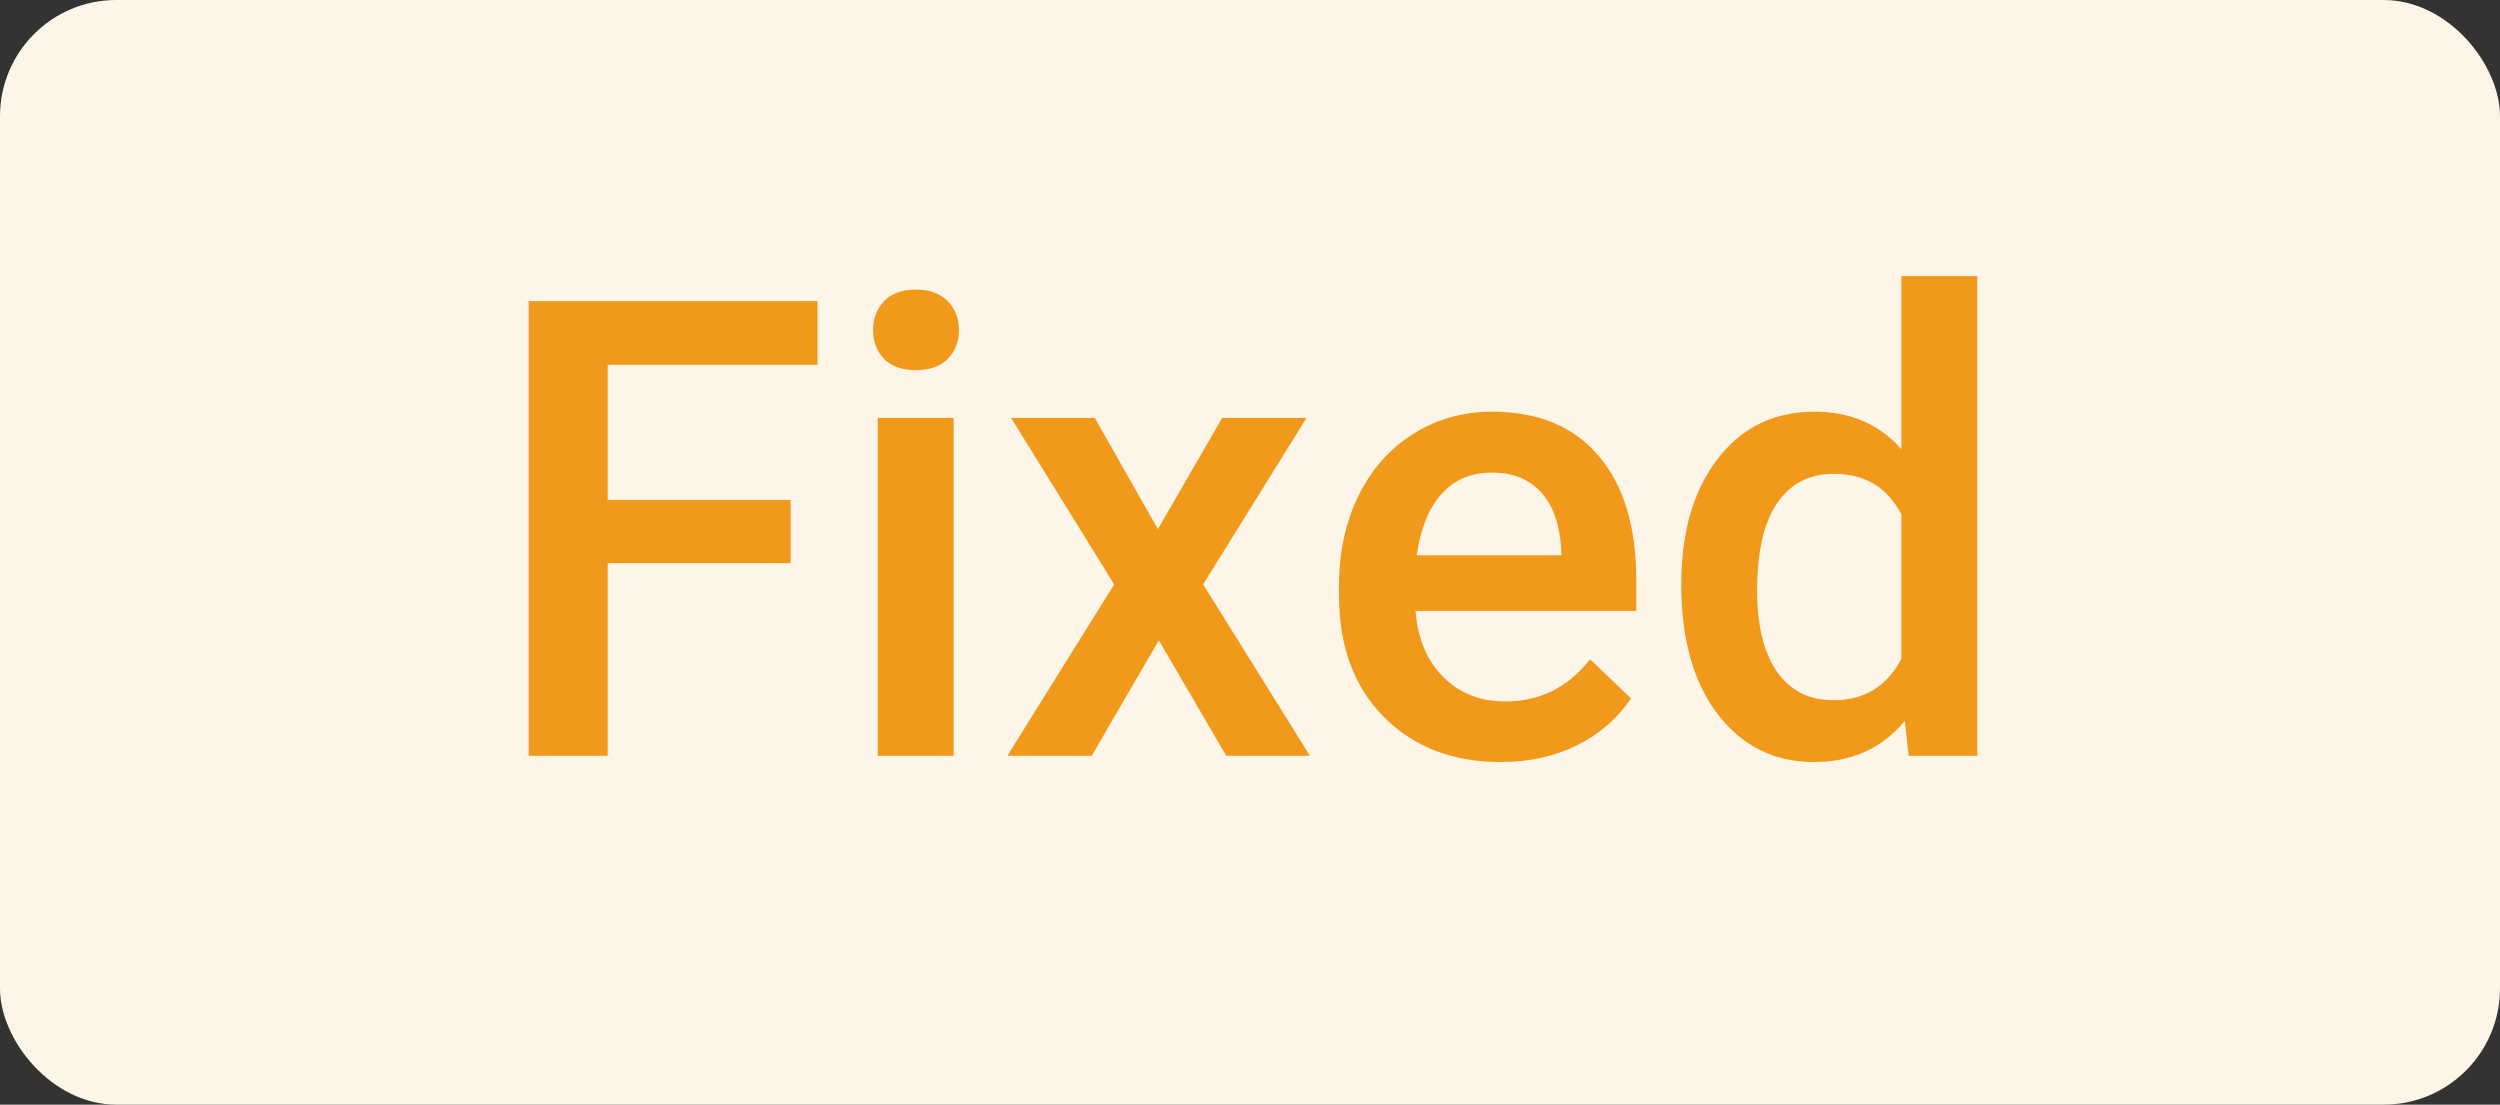
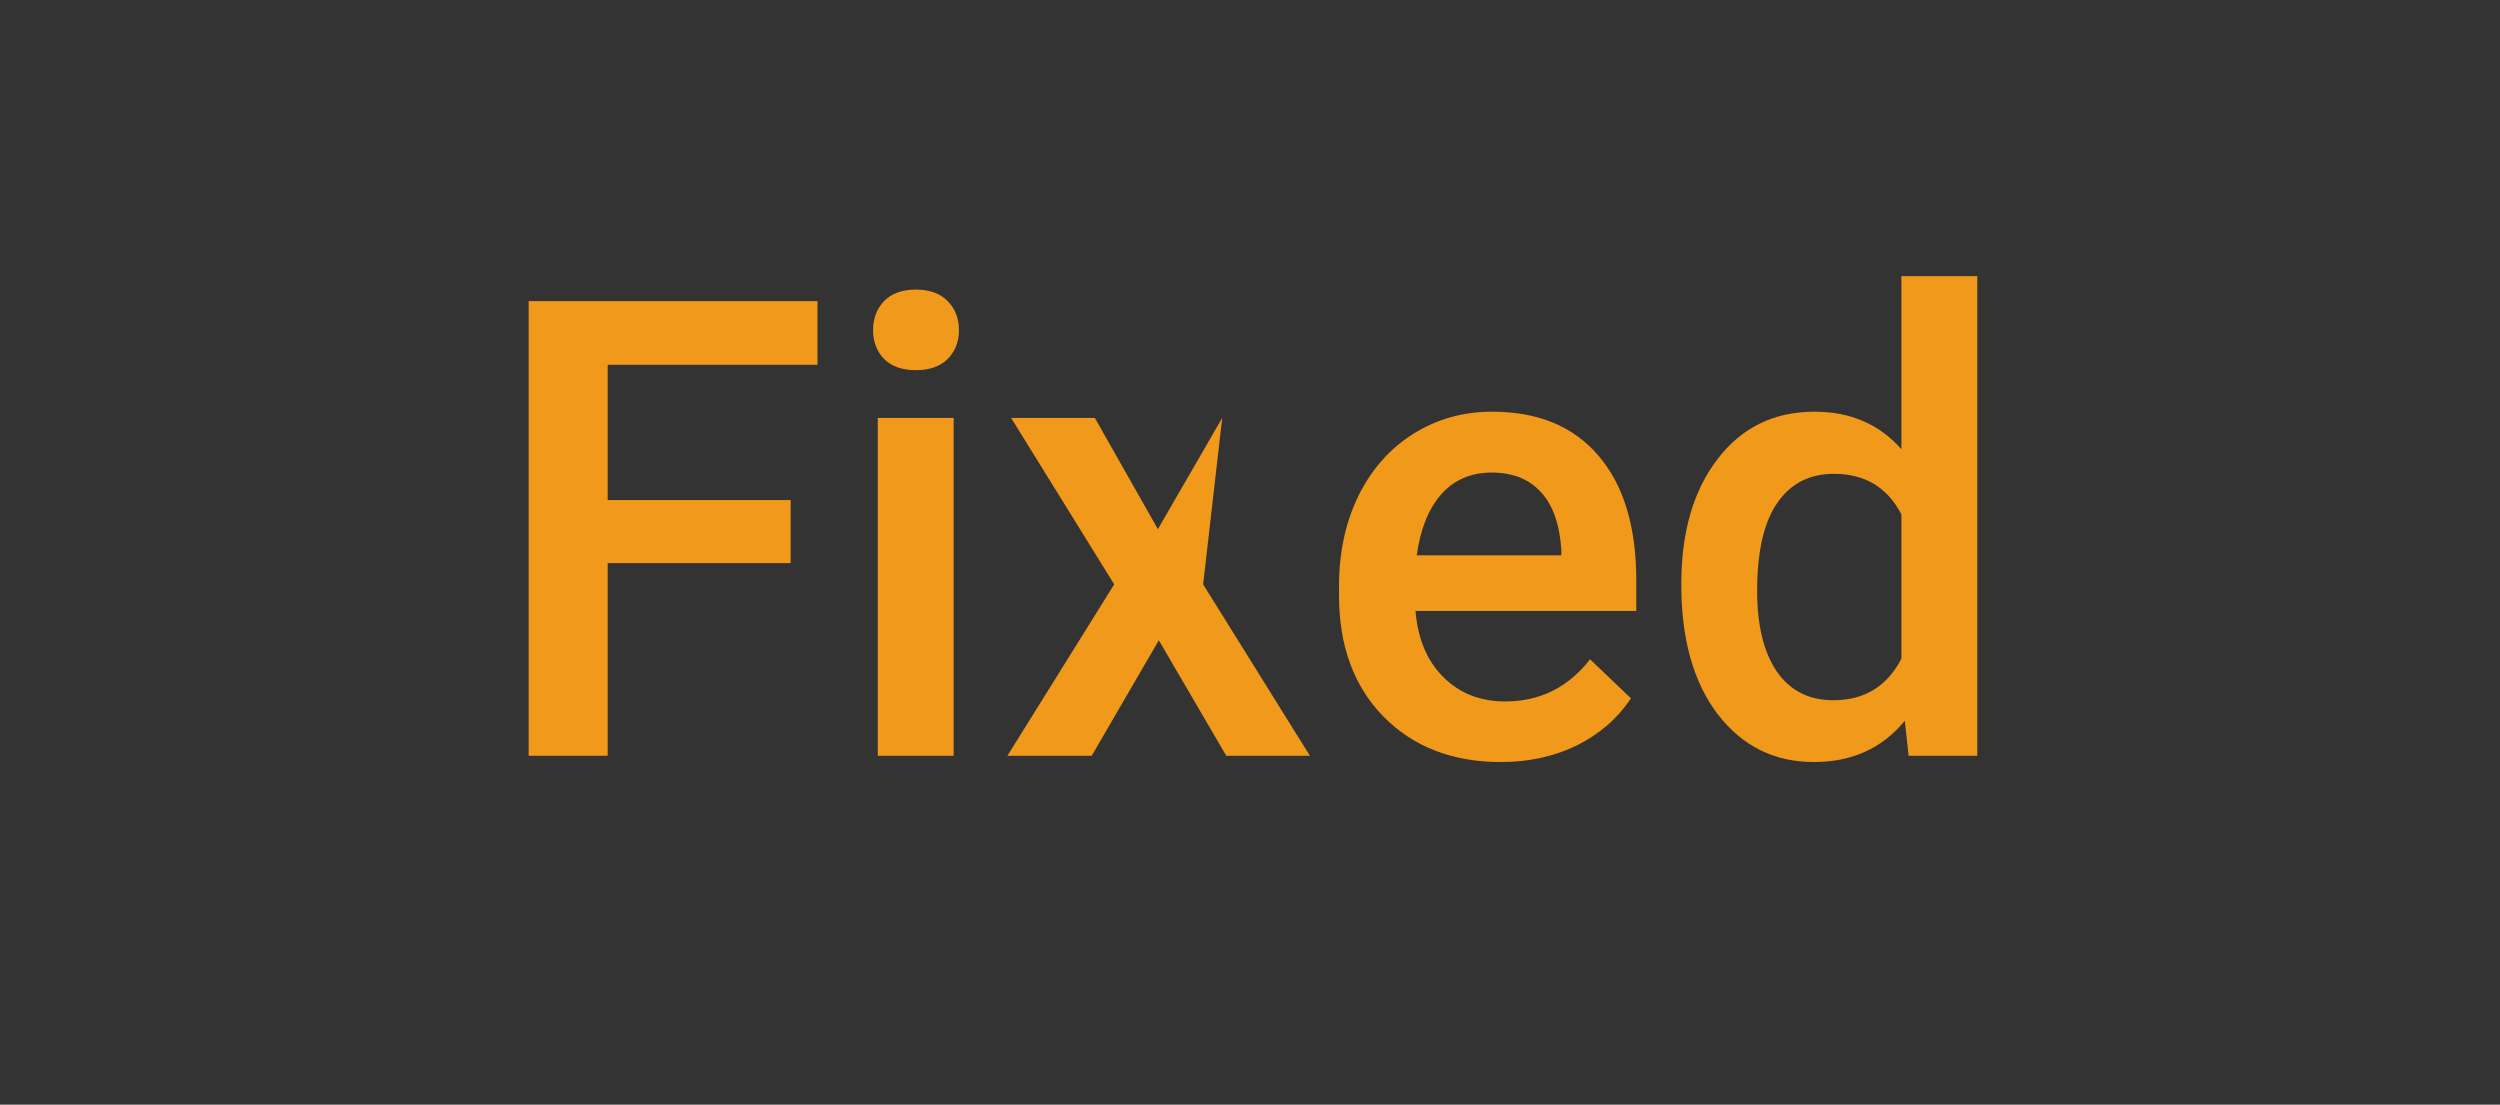
<svg xmlns="http://www.w3.org/2000/svg" width="43" height="19" viewBox="0 0 43 19" fill="none">
  <rect x="0" y="0" width="43" height="19" fill="#333333" stroke="none" />
-   <rect width="43" height="19" rx="2" fill="#FDF5E8" />
-   <path d="M13.599 9.686H10.452V13H9.093V5.18H14.061V6.275H10.452V8.601H13.599V9.686ZM16.403 13H15.098V7.188H16.403V13ZM15.017 5.679C15.017 5.479 15.08 5.312 15.205 5.18C15.334 5.047 15.517 4.981 15.753 4.981C15.989 4.981 16.172 5.047 16.301 5.18C16.43 5.312 16.494 5.479 16.494 5.679C16.494 5.876 16.43 6.041 16.301 6.173C16.172 6.302 15.989 6.367 15.753 6.367C15.517 6.367 15.334 6.302 15.205 6.173C15.08 6.041 15.017 5.876 15.017 5.679ZM19.916 9.101L21.022 7.188H22.472L20.694 10.051L22.531 13H21.092L19.932 11.013L18.777 13H17.327L19.164 10.051L17.391 7.188H18.831L19.916 9.101ZM25.813 13.107C24.986 13.107 24.314 12.848 23.799 12.329C23.287 11.806 23.031 11.111 23.031 10.245V10.084C23.031 9.503 23.142 8.986 23.364 8.531C23.589 8.073 23.904 7.717 24.309 7.462C24.714 7.208 25.165 7.081 25.663 7.081C26.454 7.081 27.064 7.333 27.494 7.838C27.927 8.343 28.144 9.058 28.144 9.981V10.508H24.347C24.386 10.988 24.545 11.367 24.825 11.646C25.108 11.926 25.462 12.065 25.888 12.065C26.486 12.065 26.973 11.824 27.349 11.34L28.053 12.012C27.82 12.359 27.509 12.629 27.118 12.823C26.731 13.012 26.296 13.107 25.813 13.107ZM25.657 8.128C25.299 8.128 25.009 8.254 24.787 8.504C24.569 8.755 24.429 9.104 24.368 9.552H26.855V9.455C26.826 9.018 26.71 8.689 26.506 8.467C26.302 8.241 26.019 8.128 25.657 8.128ZM28.918 10.051C28.918 9.156 29.125 8.438 29.541 7.897C29.956 7.353 30.513 7.081 31.211 7.081C31.827 7.081 32.325 7.296 32.704 7.726V4.75H34.009V13H32.828L32.763 12.398C32.373 12.871 31.852 13.107 31.2 13.107C30.52 13.107 29.968 12.834 29.546 12.286C29.127 11.738 28.918 10.993 28.918 10.051ZM30.223 10.164C30.223 10.755 30.335 11.217 30.561 11.55C30.79 11.879 31.114 12.044 31.533 12.044C32.067 12.044 32.457 11.806 32.704 11.33V8.848C32.464 8.383 32.078 8.15 31.544 8.15C31.121 8.15 30.796 8.318 30.566 8.655C30.337 8.988 30.223 9.491 30.223 10.164Z" fill="#F0991A" />
+   <path d="M13.599 9.686H10.452V13H9.093V5.18H14.061V6.275H10.452V8.601H13.599V9.686ZM16.403 13H15.098V7.188H16.403V13ZM15.017 5.679C15.017 5.479 15.08 5.312 15.205 5.18C15.334 5.047 15.517 4.981 15.753 4.981C15.989 4.981 16.172 5.047 16.301 5.18C16.43 5.312 16.494 5.479 16.494 5.679C16.494 5.876 16.43 6.041 16.301 6.173C16.172 6.302 15.989 6.367 15.753 6.367C15.517 6.367 15.334 6.302 15.205 6.173C15.08 6.041 15.017 5.876 15.017 5.679ZM19.916 9.101L21.022 7.188L20.694 10.051L22.531 13H21.092L19.932 11.013L18.777 13H17.327L19.164 10.051L17.391 7.188H18.831L19.916 9.101ZM25.813 13.107C24.986 13.107 24.314 12.848 23.799 12.329C23.287 11.806 23.031 11.111 23.031 10.245V10.084C23.031 9.503 23.142 8.986 23.364 8.531C23.589 8.073 23.904 7.717 24.309 7.462C24.714 7.208 25.165 7.081 25.663 7.081C26.454 7.081 27.064 7.333 27.494 7.838C27.927 8.343 28.144 9.058 28.144 9.981V10.508H24.347C24.386 10.988 24.545 11.367 24.825 11.646C25.108 11.926 25.462 12.065 25.888 12.065C26.486 12.065 26.973 11.824 27.349 11.34L28.053 12.012C27.82 12.359 27.509 12.629 27.118 12.823C26.731 13.012 26.296 13.107 25.813 13.107ZM25.657 8.128C25.299 8.128 25.009 8.254 24.787 8.504C24.569 8.755 24.429 9.104 24.368 9.552H26.855V9.455C26.826 9.018 26.71 8.689 26.506 8.467C26.302 8.241 26.019 8.128 25.657 8.128ZM28.918 10.051C28.918 9.156 29.125 8.438 29.541 7.897C29.956 7.353 30.513 7.081 31.211 7.081C31.827 7.081 32.325 7.296 32.704 7.726V4.75H34.009V13H32.828L32.763 12.398C32.373 12.871 31.852 13.107 31.2 13.107C30.52 13.107 29.968 12.834 29.546 12.286C29.127 11.738 28.918 10.993 28.918 10.051ZM30.223 10.164C30.223 10.755 30.335 11.217 30.561 11.55C30.79 11.879 31.114 12.044 31.533 12.044C32.067 12.044 32.457 11.806 32.704 11.33V8.848C32.464 8.383 32.078 8.15 31.544 8.15C31.121 8.15 30.796 8.318 30.566 8.655C30.337 8.988 30.223 9.491 30.223 10.164Z" fill="#F0991A" />
</svg>